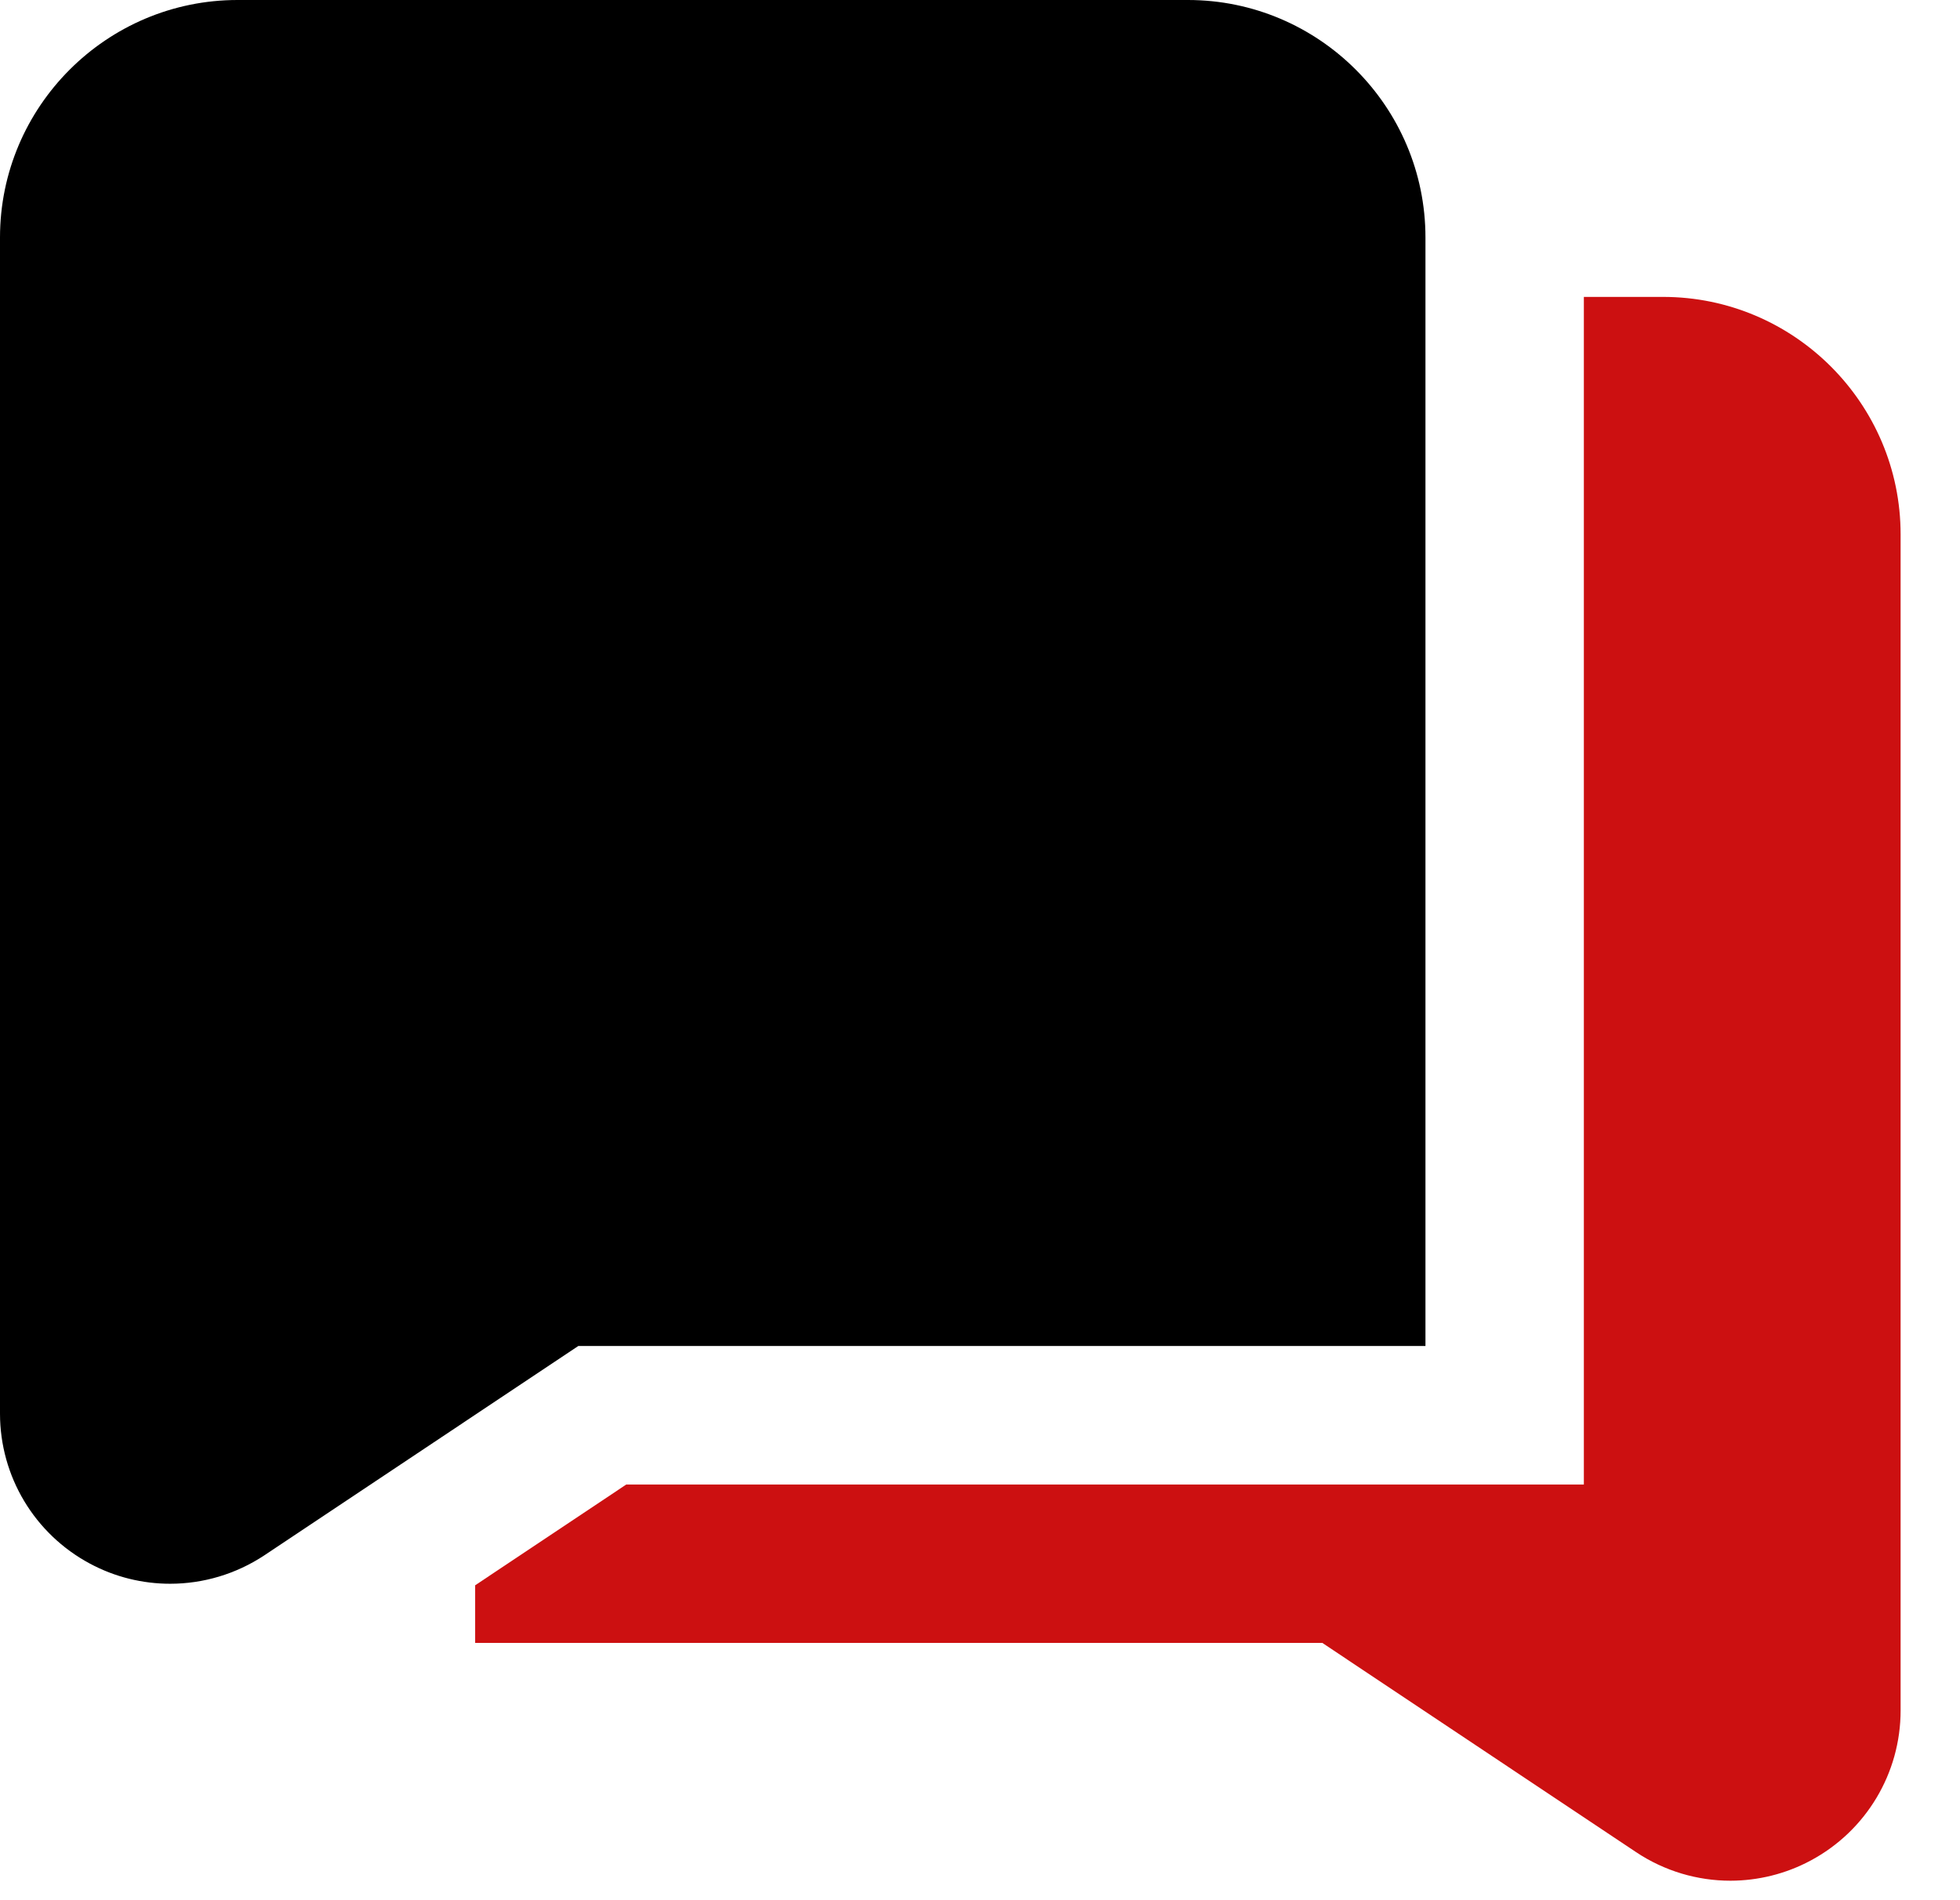
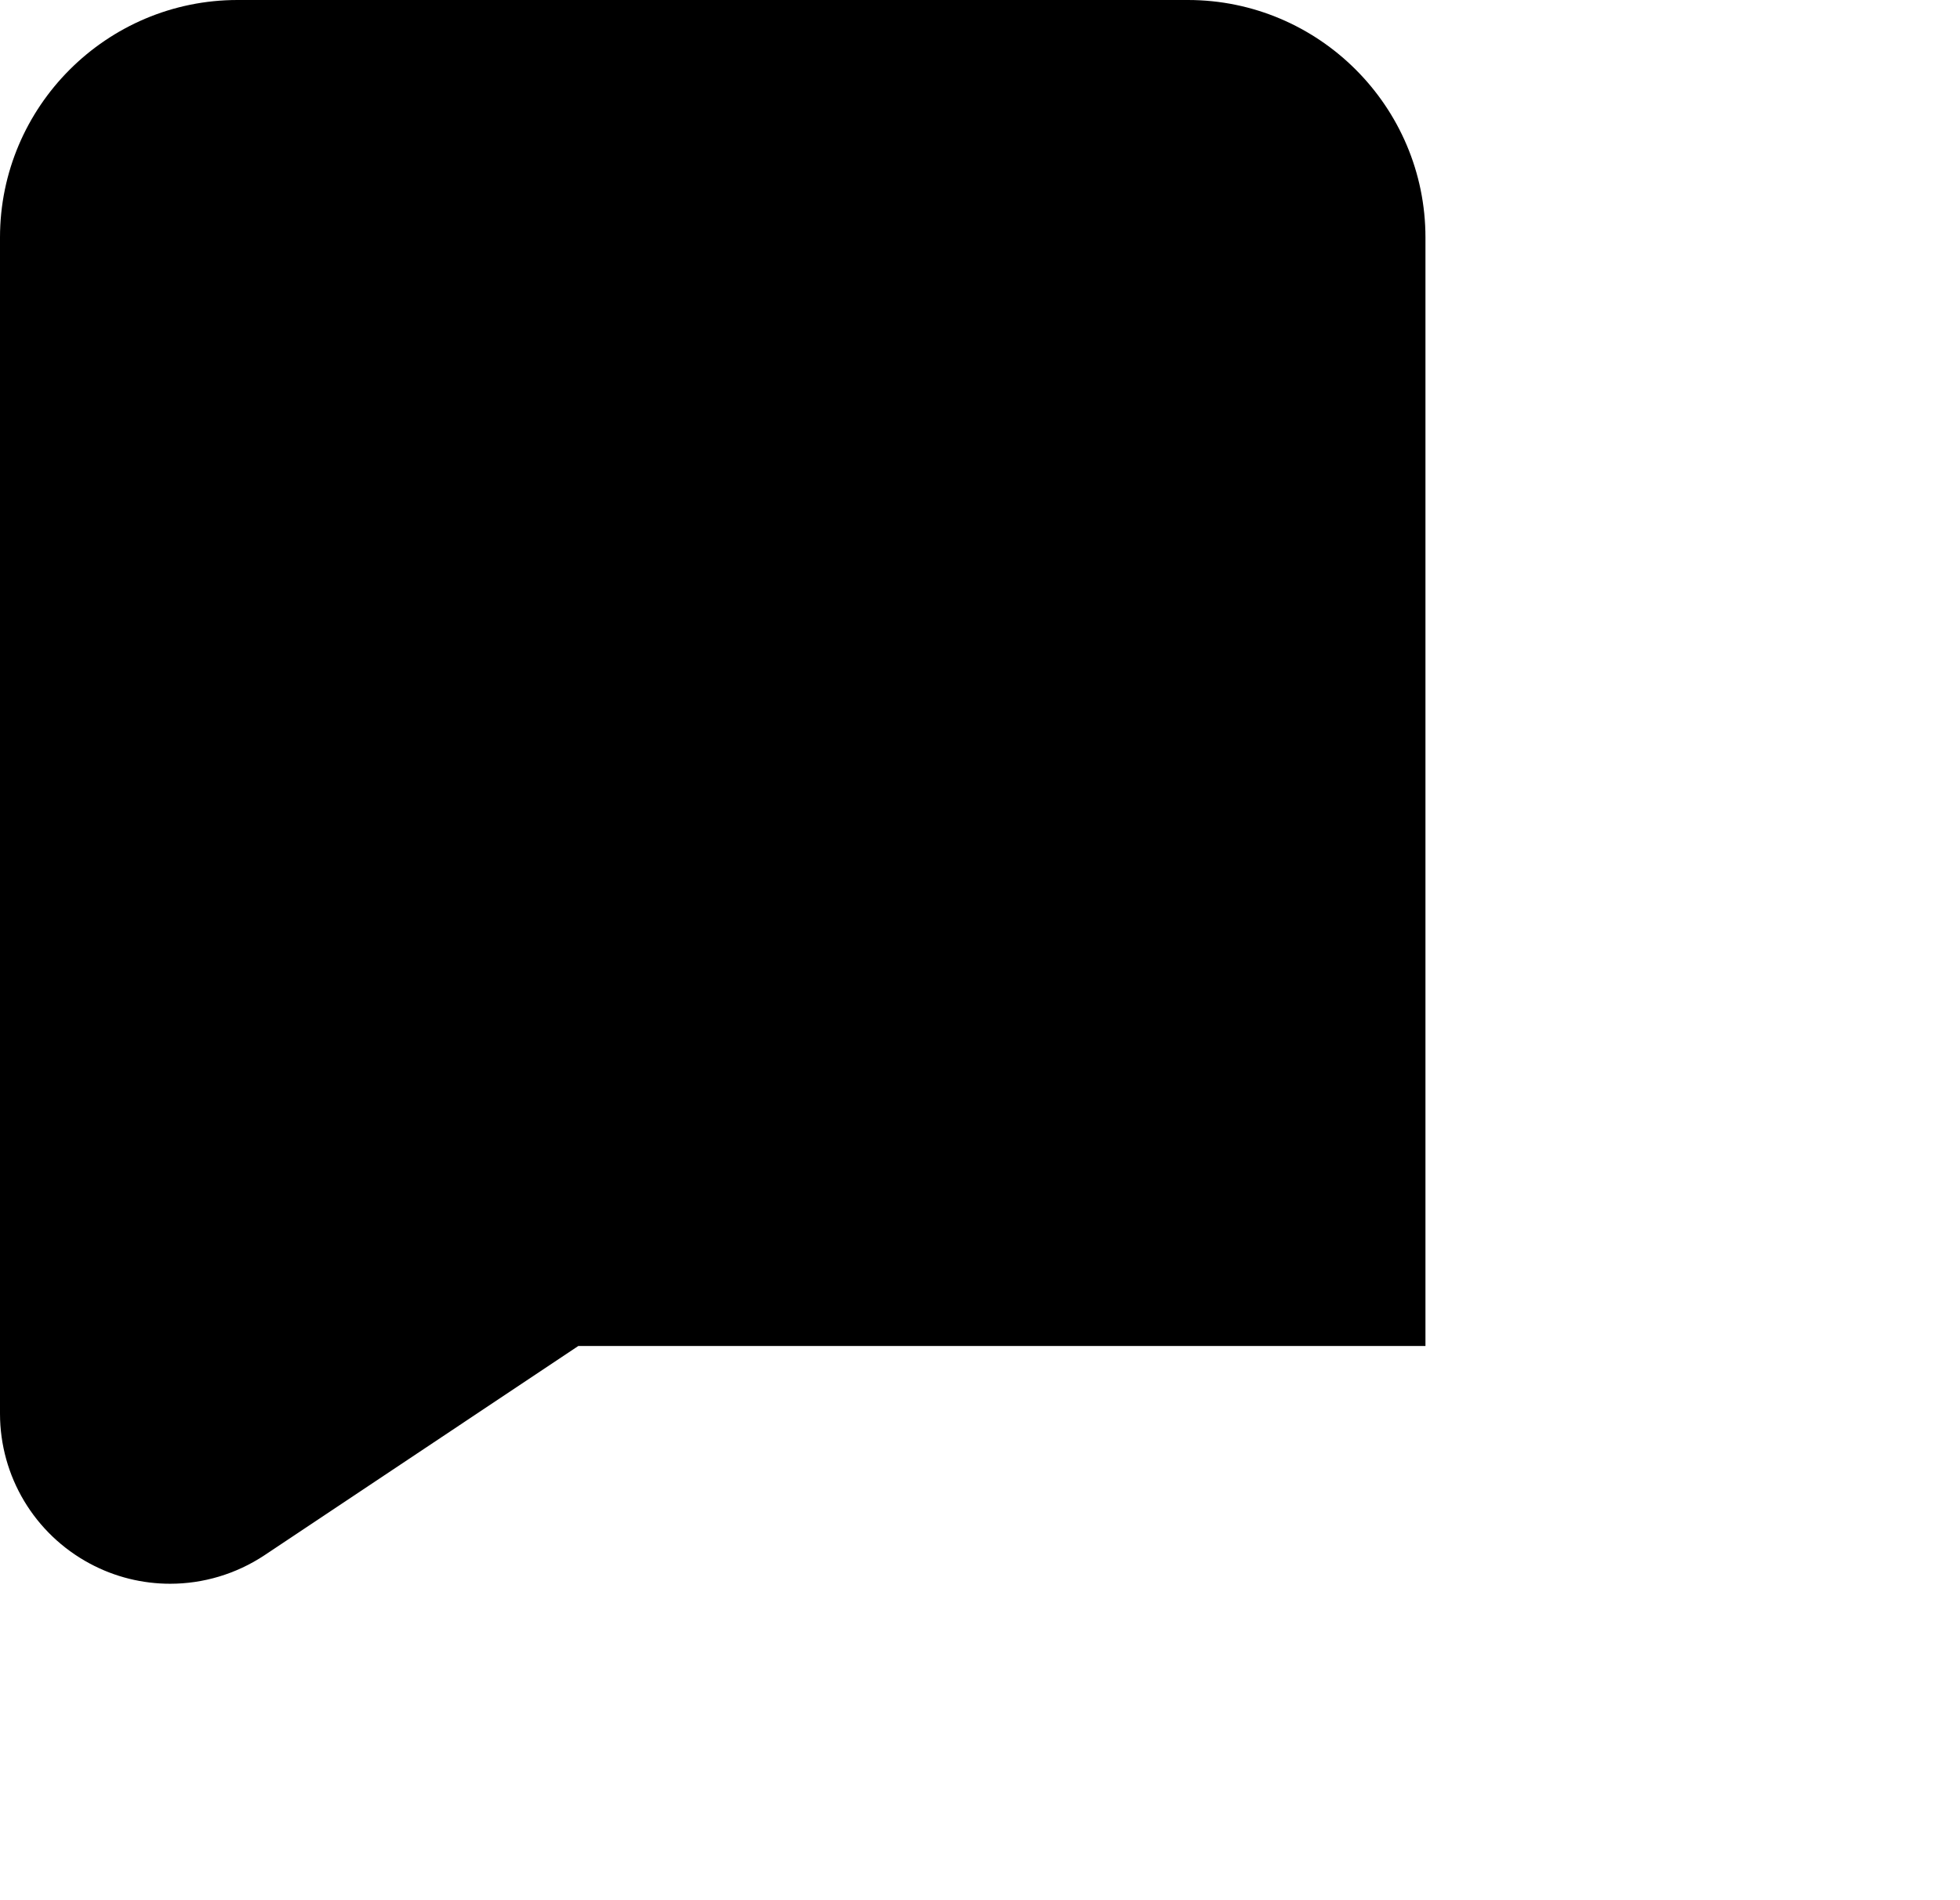
<svg xmlns="http://www.w3.org/2000/svg" width="33" height="32" viewBox="0 0 33 32" fill="none">
  <path d="M4.453 26.191L9.737 22.667H24V4C24 1.795 22.205 0 20 0H4C1.795 0 0 1.795 0 4V23.805C0 24.863 0.58 25.831 1.512 26.331C1.936 26.559 2.401 26.671 2.865 26.671C3.42 26.671 3.973 26.509 4.453 26.191Z" fill="black" />
-   <path d="M32 28.805V9C32 6.795 30.205 5 28 5H26.667V25H10.544L8 26.697V27.667H22.263L27.548 31.192C28.027 31.511 28.58 31.672 29.135 31.672C29.599 31.671 30.064 31.559 30.488 31.331C31.42 30.831 32 29.863 32 28.805Z" fill="#CC1011" />
</svg>